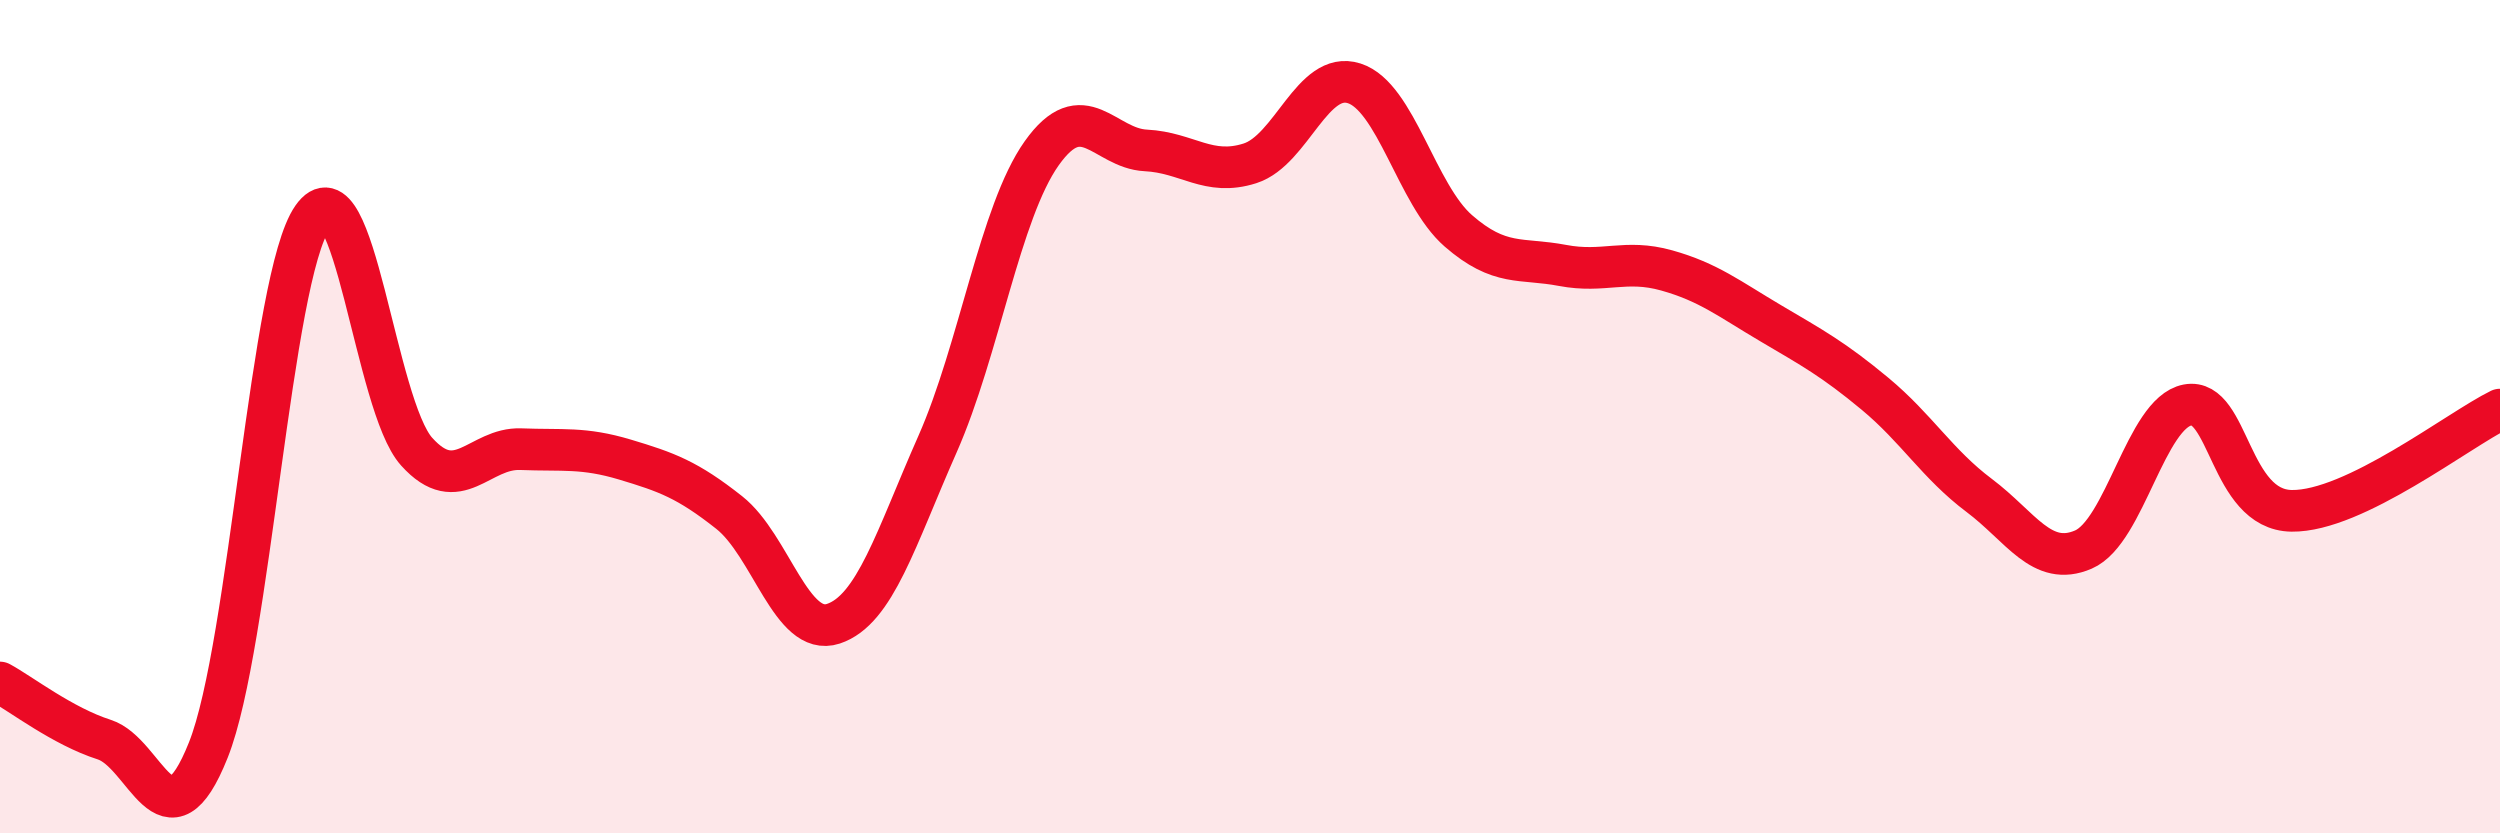
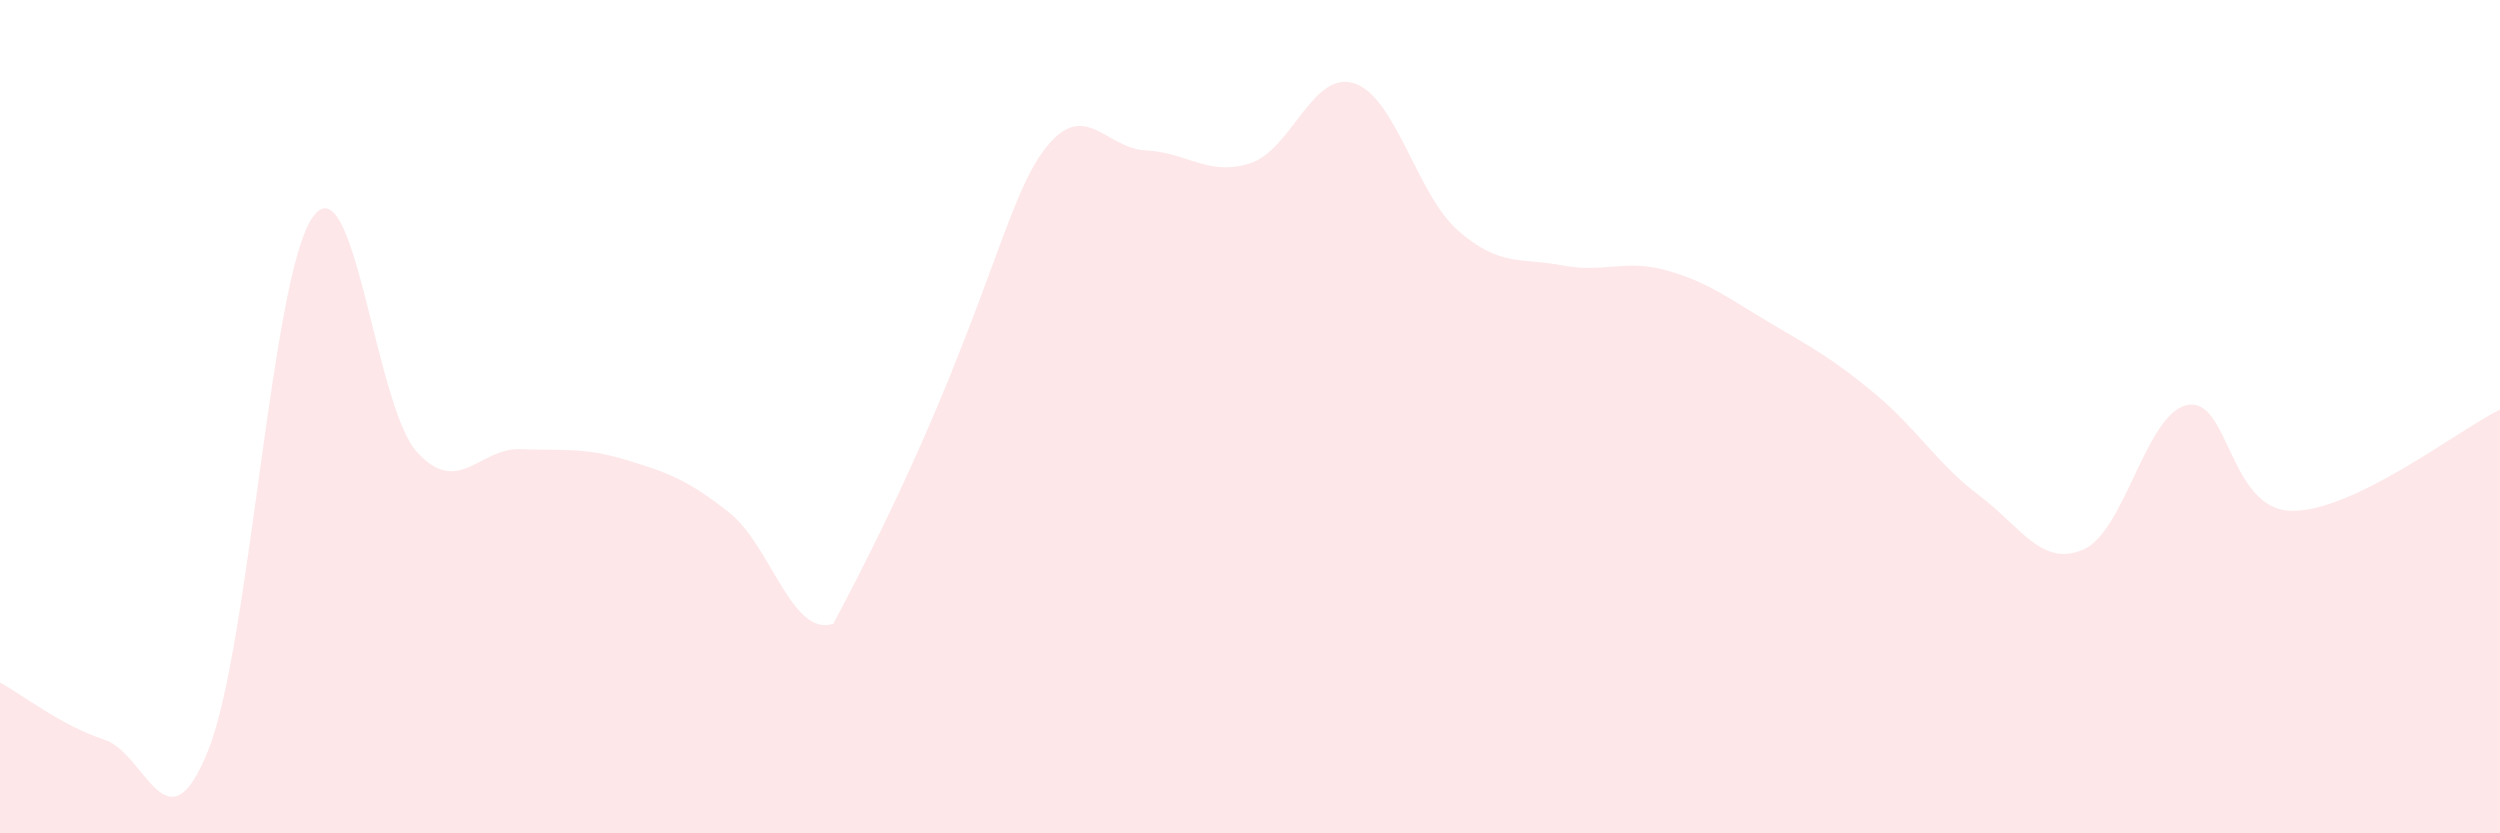
<svg xmlns="http://www.w3.org/2000/svg" width="60" height="20" viewBox="0 0 60 20">
-   <path d="M 0,16.38 C 0.5,16.65 1.5,17.43 2.5,17.75 C 3.5,18.07 4,20.51 5,18 C 6,15.49 6.5,6.65 7.5,5.22 C 8.5,3.79 9,9.73 10,10.84 C 11,11.95 11.5,10.74 12.5,10.78 C 13.5,10.82 14,10.73 15,11.03 C 16,11.33 16.5,11.51 17.5,12.3 C 18.5,13.09 19,15.3 20,14.97 C 21,14.64 21.5,12.92 22.5,10.66 C 23.5,8.4 24,5.09 25,3.68 C 26,2.27 26.5,3.56 27.5,3.61 C 28.5,3.66 29,4.24 30,3.92 C 31,3.6 31.5,1.68 32.5,2 C 33.5,2.32 34,4.67 35,5.54 C 36,6.41 36.5,6.18 37.5,6.37 C 38.5,6.56 39,6.21 40,6.49 C 41,6.77 41.5,7.17 42.5,7.76 C 43.5,8.35 44,8.62 45,9.45 C 46,10.28 46.5,11.14 47.5,11.89 C 48.5,12.64 49,13.62 50,13.19 C 51,12.76 51.5,9.91 52.5,9.72 C 53.5,9.53 53.5,12.24 55,12.26 C 56.5,12.28 59,10.32 60,9.83L60 20L0 20Z" fill="#EB0A25" opacity="0.1" stroke-linecap="round" stroke-linejoin="round" />
-   <path d="M 0,16.38 C 0.5,16.65 1.5,17.43 2.5,17.75 C 3.5,18.07 4,20.51 5,18 C 6,15.49 6.5,6.65 7.5,5.22 C 8.5,3.79 9,9.73 10,10.84 C 11,11.95 11.5,10.74 12.5,10.78 C 13.5,10.82 14,10.73 15,11.03 C 16,11.33 16.5,11.51 17.5,12.3 C 18.5,13.09 19,15.3 20,14.97 C 21,14.64 21.5,12.92 22.5,10.66 C 23.5,8.4 24,5.09 25,3.68 C 26,2.27 26.5,3.56 27.5,3.61 C 28.5,3.66 29,4.24 30,3.92 C 31,3.6 31.5,1.68 32.5,2 C 33.5,2.32 34,4.67 35,5.54 C 36,6.41 36.5,6.18 37.5,6.37 C 38.5,6.56 39,6.21 40,6.49 C 41,6.77 41.5,7.17 42.5,7.76 C 43.5,8.35 44,8.62 45,9.45 C 46,10.28 46.5,11.14 47.5,11.89 C 48.5,12.64 49,13.62 50,13.19 C 51,12.76 51.5,9.91 52.5,9.72 C 53.5,9.53 53.5,12.24 55,12.26 C 56.5,12.28 59,10.32 60,9.83" stroke="#EB0A25" stroke-width="1" fill="none" stroke-linecap="round" stroke-linejoin="round" />
+   <path d="M 0,16.38 C 0.5,16.65 1.5,17.43 2.5,17.75 C 3.5,18.07 4,20.51 5,18 C 6,15.49 6.5,6.65 7.5,5.22 C 8.5,3.79 9,9.73 10,10.84 C 11,11.95 11.5,10.74 12.5,10.78 C 13.5,10.82 14,10.73 15,11.03 C 16,11.33 16.5,11.51 17.5,12.3 C 18.5,13.09 19,15.3 20,14.97 C 23.5,8.4 24,5.09 25,3.68 C 26,2.27 26.5,3.56 27.5,3.61 C 28.5,3.66 29,4.24 30,3.92 C 31,3.6 31.5,1.68 32.5,2 C 33.5,2.32 34,4.67 35,5.54 C 36,6.41 36.5,6.18 37.5,6.37 C 38.5,6.56 39,6.21 40,6.49 C 41,6.77 41.5,7.17 42.5,7.76 C 43.5,8.35 44,8.62 45,9.45 C 46,10.28 46.5,11.14 47.5,11.89 C 48.5,12.64 49,13.62 50,13.19 C 51,12.76 51.5,9.91 52.5,9.72 C 53.5,9.53 53.5,12.24 55,12.26 C 56.5,12.28 59,10.32 60,9.83L60 20L0 20Z" fill="#EB0A25" opacity="0.1" stroke-linecap="round" stroke-linejoin="round" />
</svg>